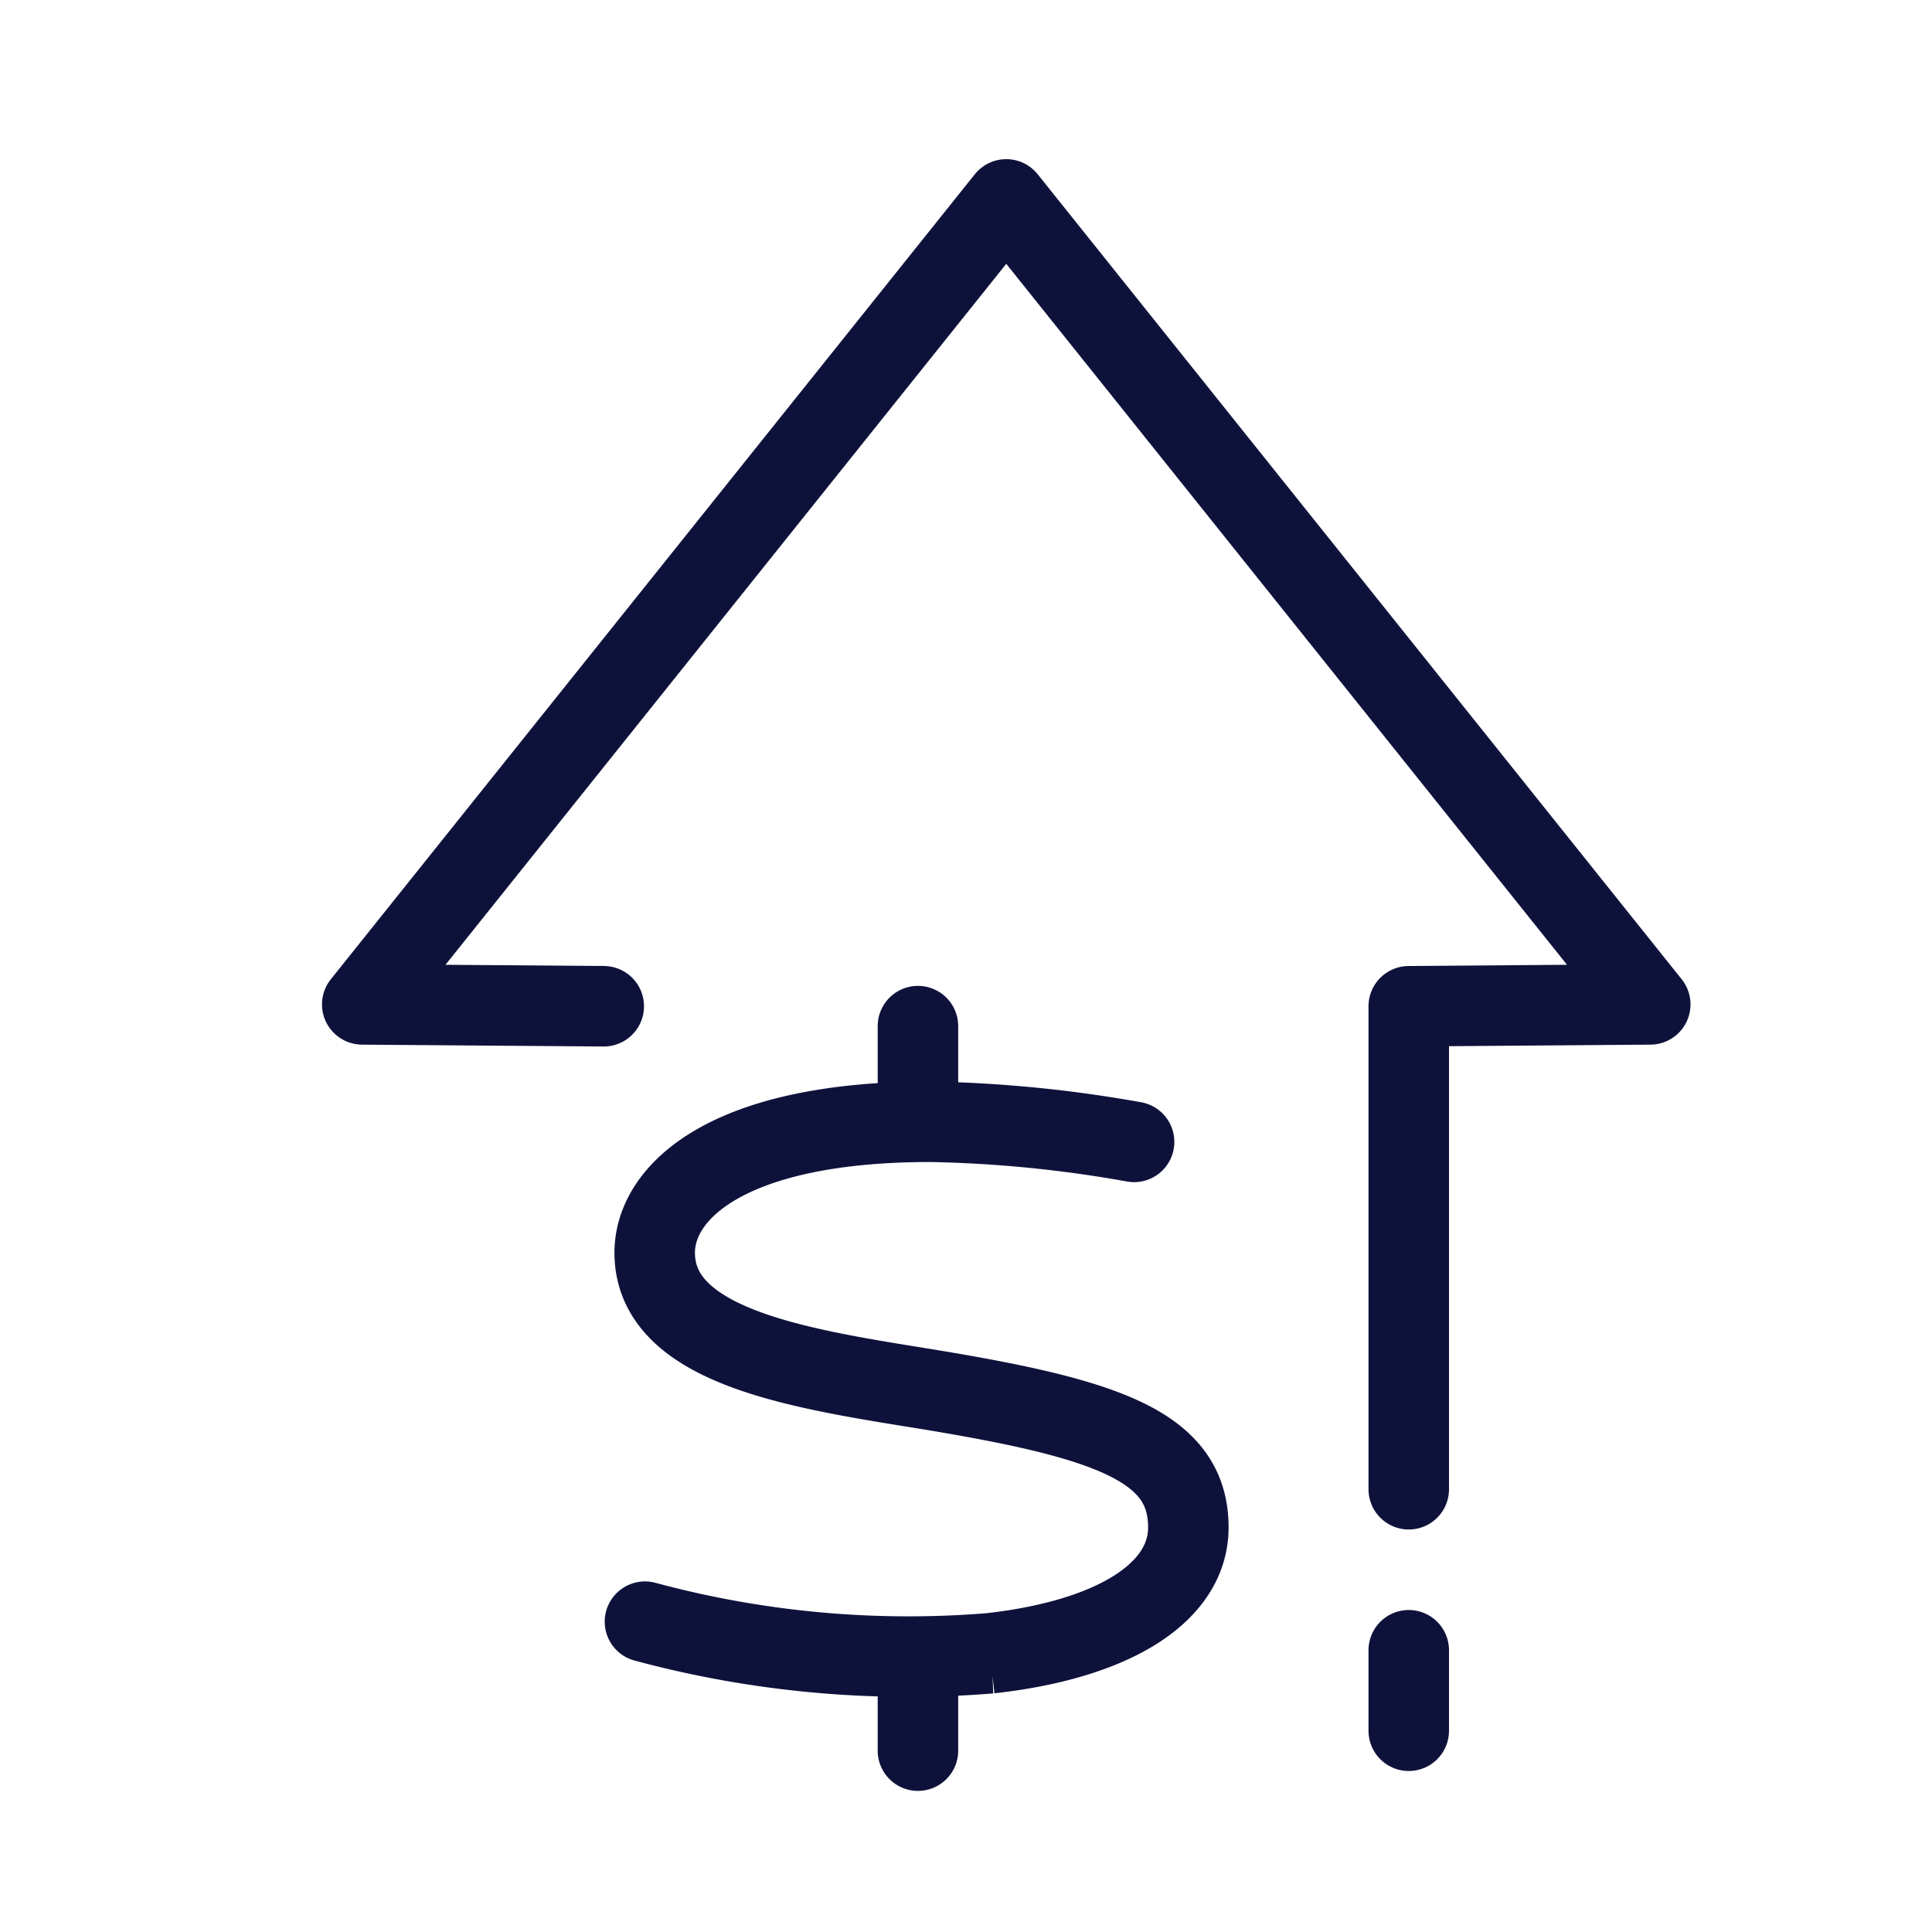
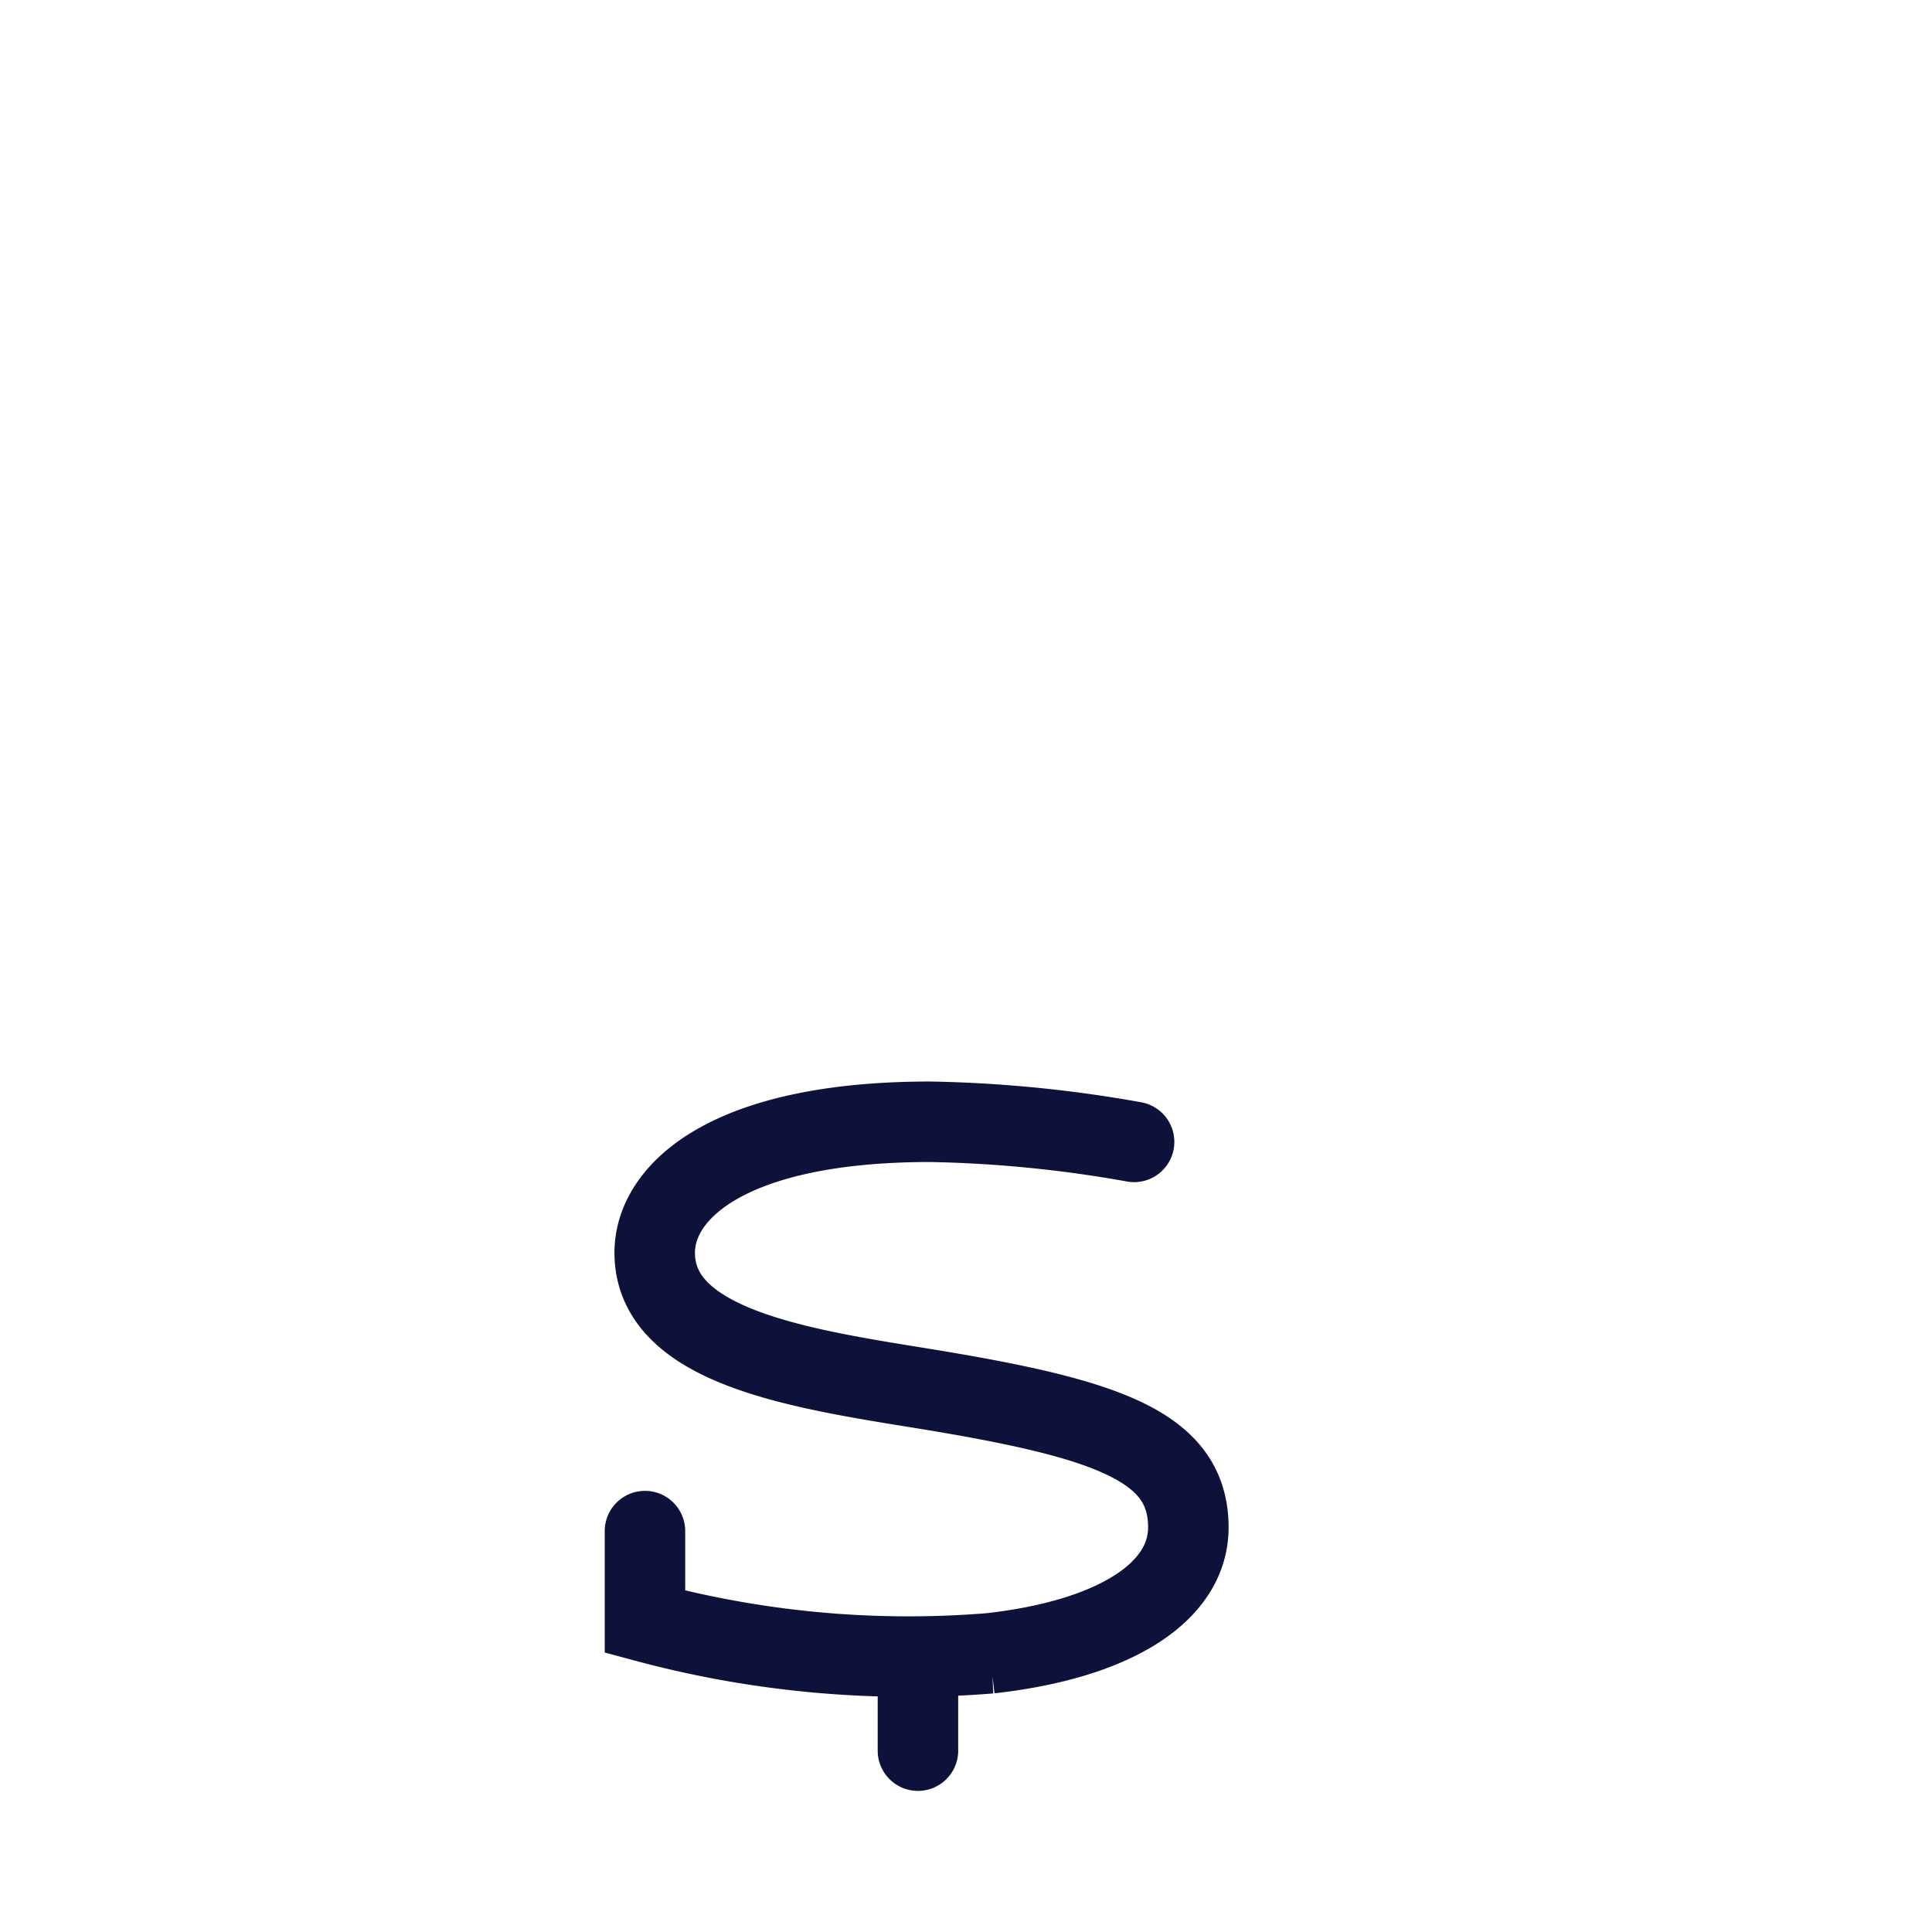
<svg xmlns="http://www.w3.org/2000/svg" data-name="Layer 1" viewBox="0 0 24 24">
-   <path d="M14.088 14.185a15.872 15.872 0 0 0-2.531-.25c-2.528 0-3.424.876-3.424 1.626 0 1.152 1.745 1.432 3.285 1.68 2.313.374 3.344.712 3.344 1.733 0 .807-.921 1.392-2.464 1.564a12.568 12.568 0 0 1-4.286-.393M11.403 13.872v-1.125M11.403 21.747v-1.125" stroke-miterlimit="10" fill="none" stroke="#0e123b" stroke-linecap="round" class="stroke-000000" />
-   <path d="M17.5 20.5v1M17.5 18.5v-6l3-.023-8-10-8 10 3 .023" stroke-linejoin="round" fill="none" stroke="#0e123b" stroke-linecap="round" class="stroke-000000" />
+   <path d="M14.088 14.185a15.872 15.872 0 0 0-2.531-.25c-2.528 0-3.424.876-3.424 1.626 0 1.152 1.745 1.432 3.285 1.68 2.313.374 3.344.712 3.344 1.733 0 .807-.921 1.392-2.464 1.564a12.568 12.568 0 0 1-4.286-.393v-1.125M11.403 21.747v-1.125" stroke-miterlimit="10" fill="none" stroke="#0e123b" stroke-linecap="round" class="stroke-000000" />
</svg>